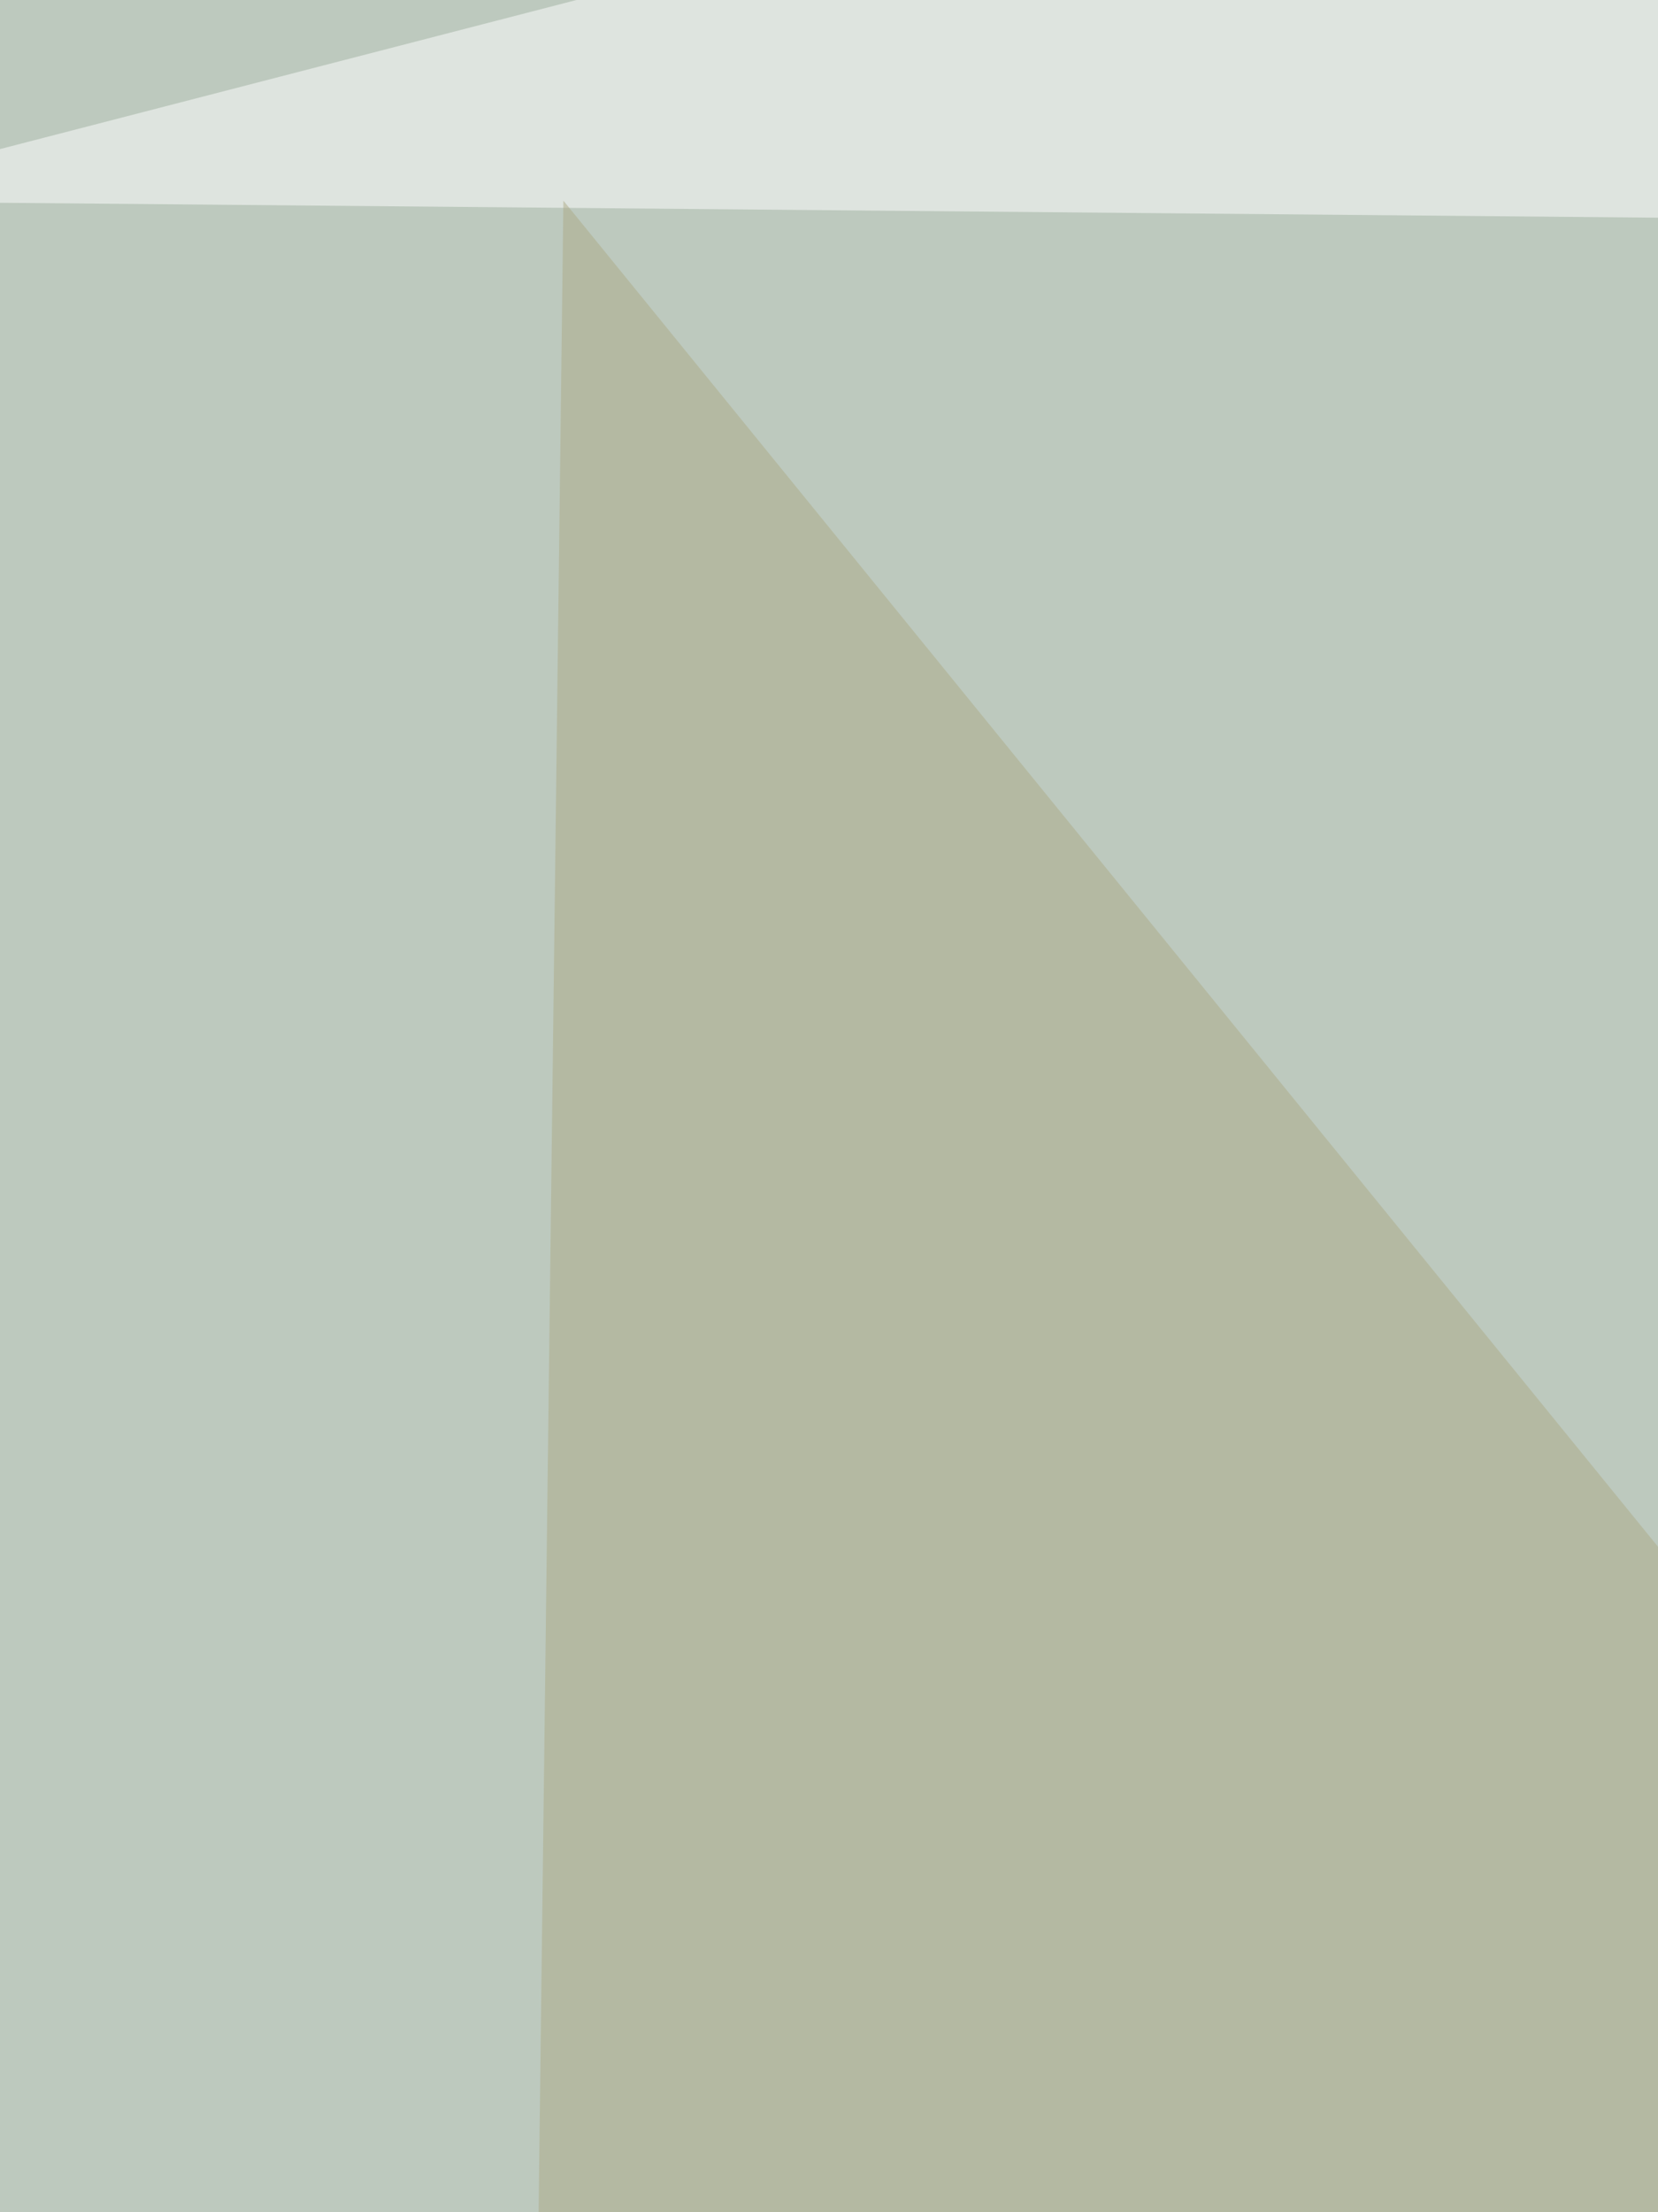
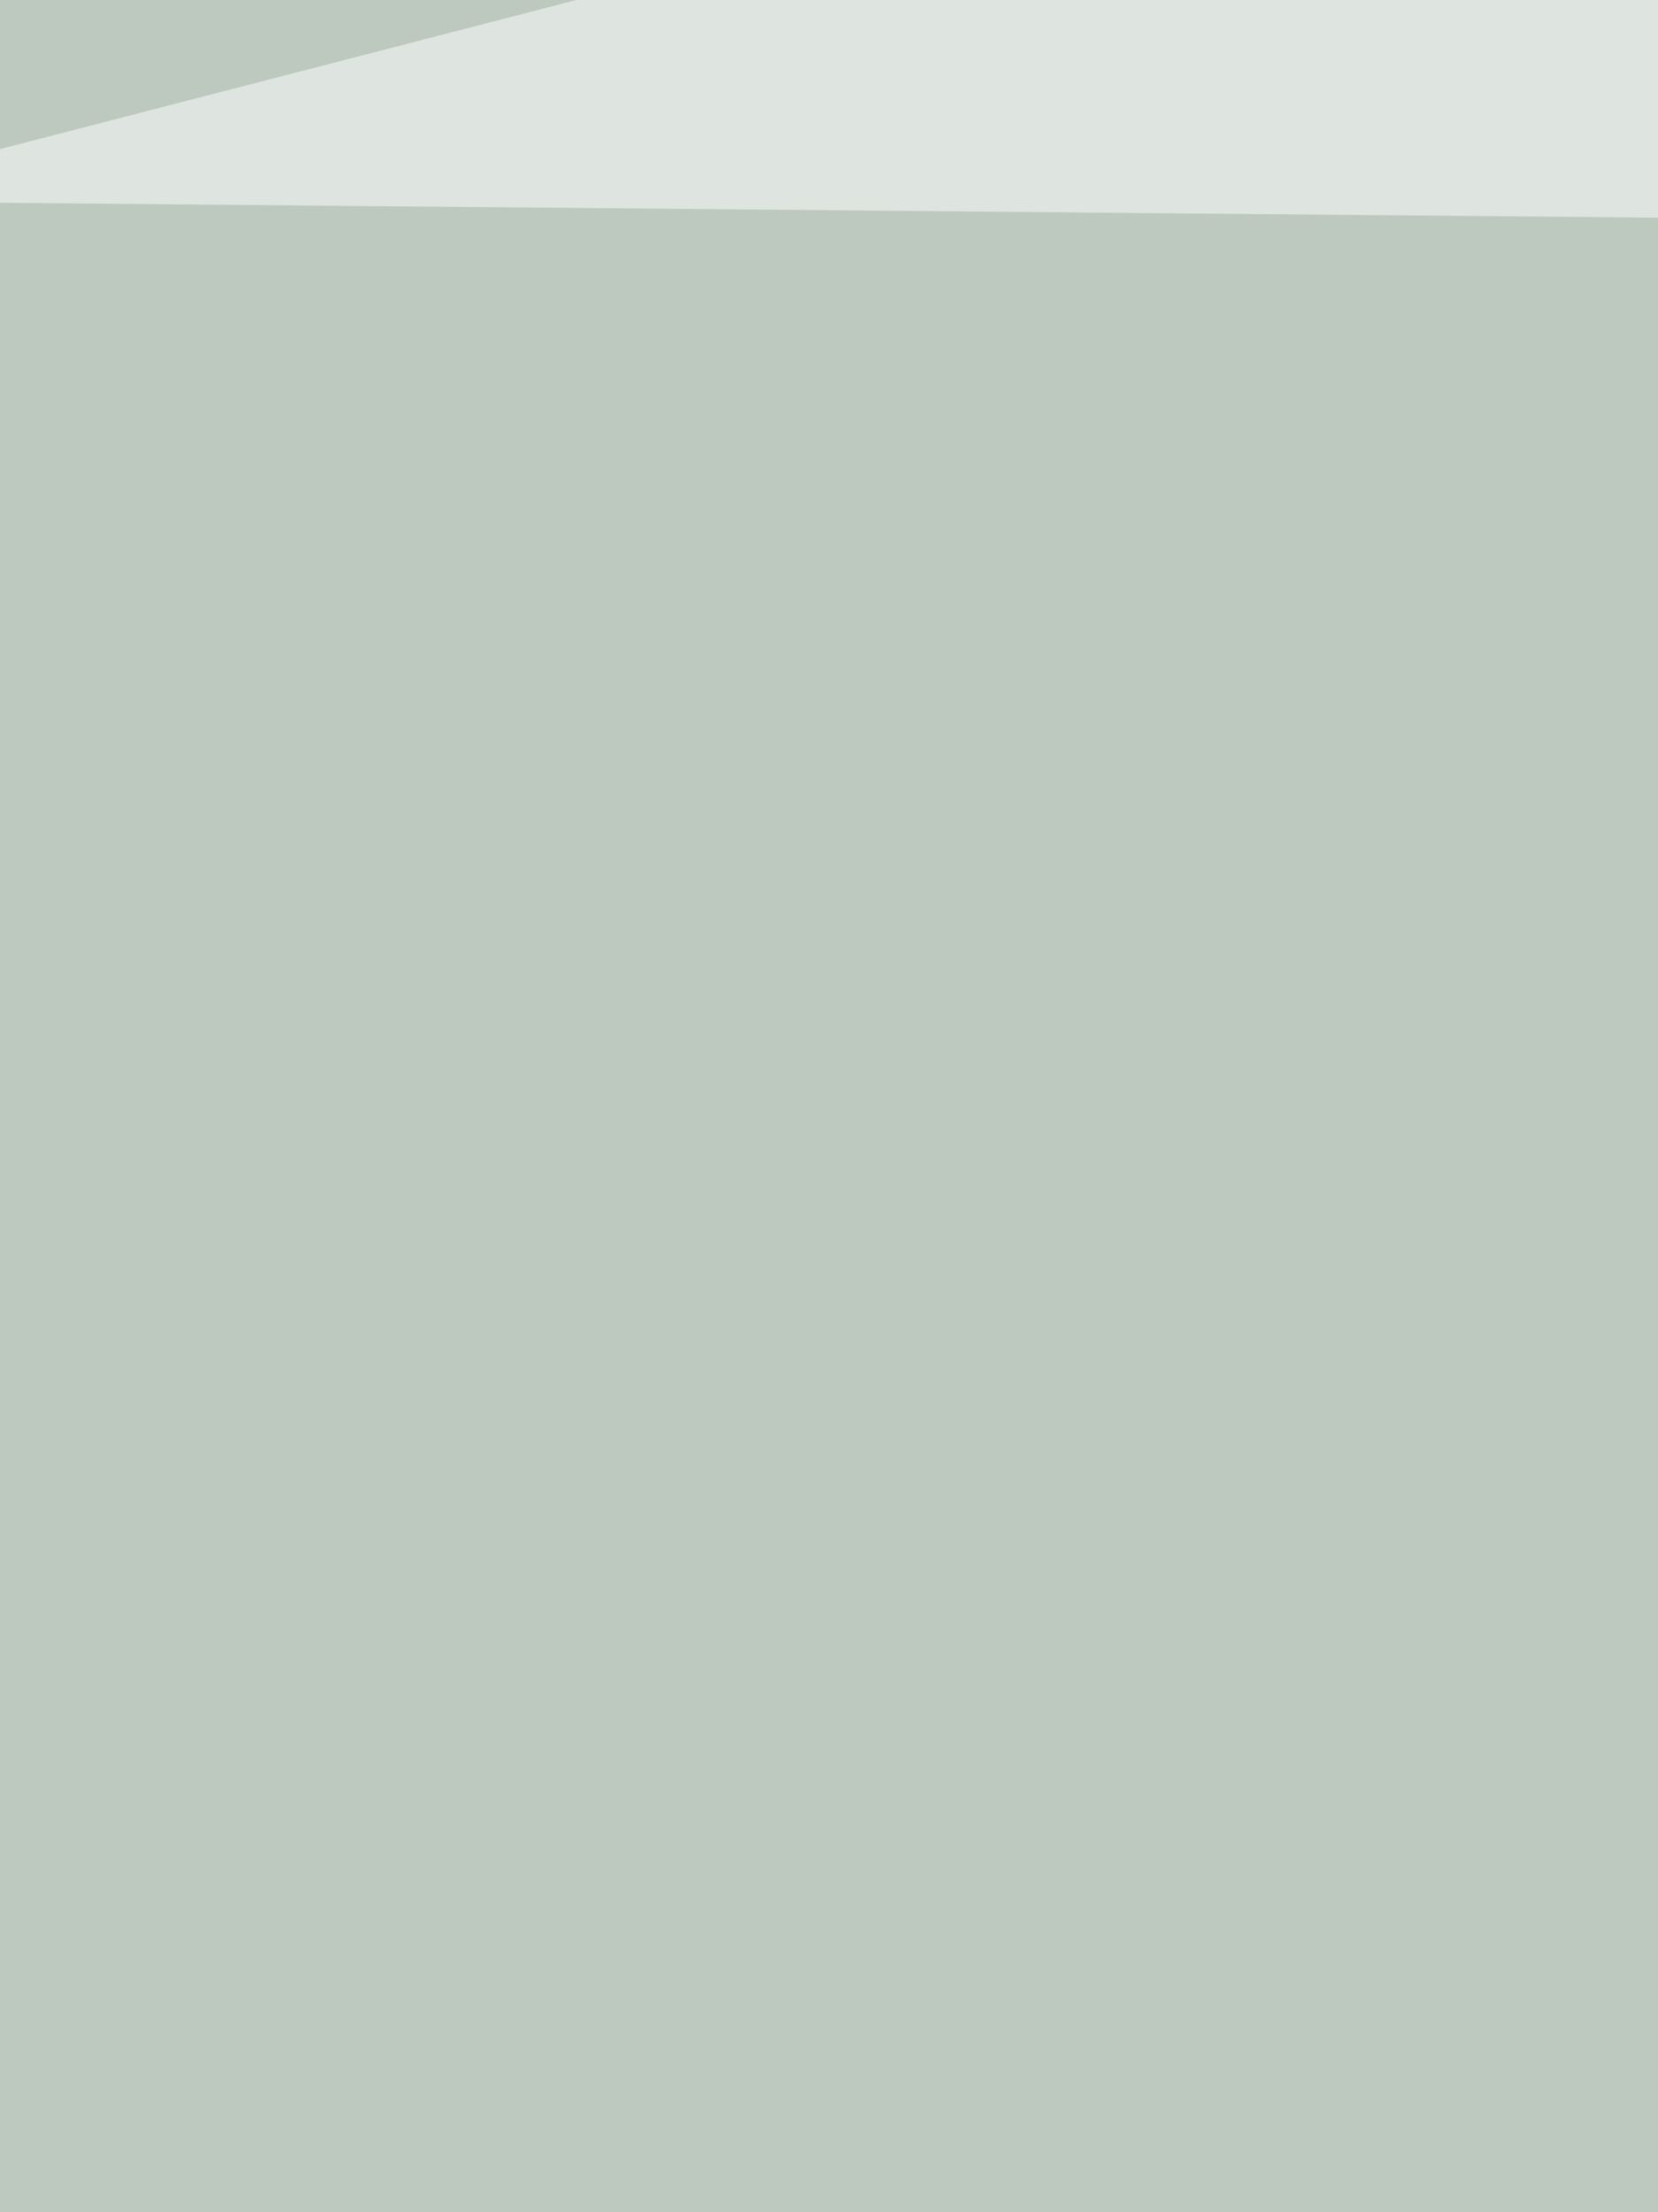
<svg xmlns="http://www.w3.org/2000/svg" width="500" height="667">
  <filter id="a">
    <feGaussianBlur stdDeviation="55" />
  </filter>
  <rect width="100%" height="100%" fill="#bdc9be" />
  <g filter="url(#a)">
    <g fill-opacity=".5">
-       <path fill="#68735f" d="M177.7 798.8l390.7 23.5-89.9 210.9z" />
+       <path fill="#68735f" d="M177.7 798.8z" />
      <path fill="#fff" d="M806.6 68.4l-398.4-129L-60.5 60.6z" />
      <path fill="#dffeff" d="M810.5 99.6l-152.3 836-70.3-836z" />
-       <path fill="#acab86" d="M697.3 709L169.9 60.5l-7.8 632.9z" />
    </g>
  </g>
</svg>